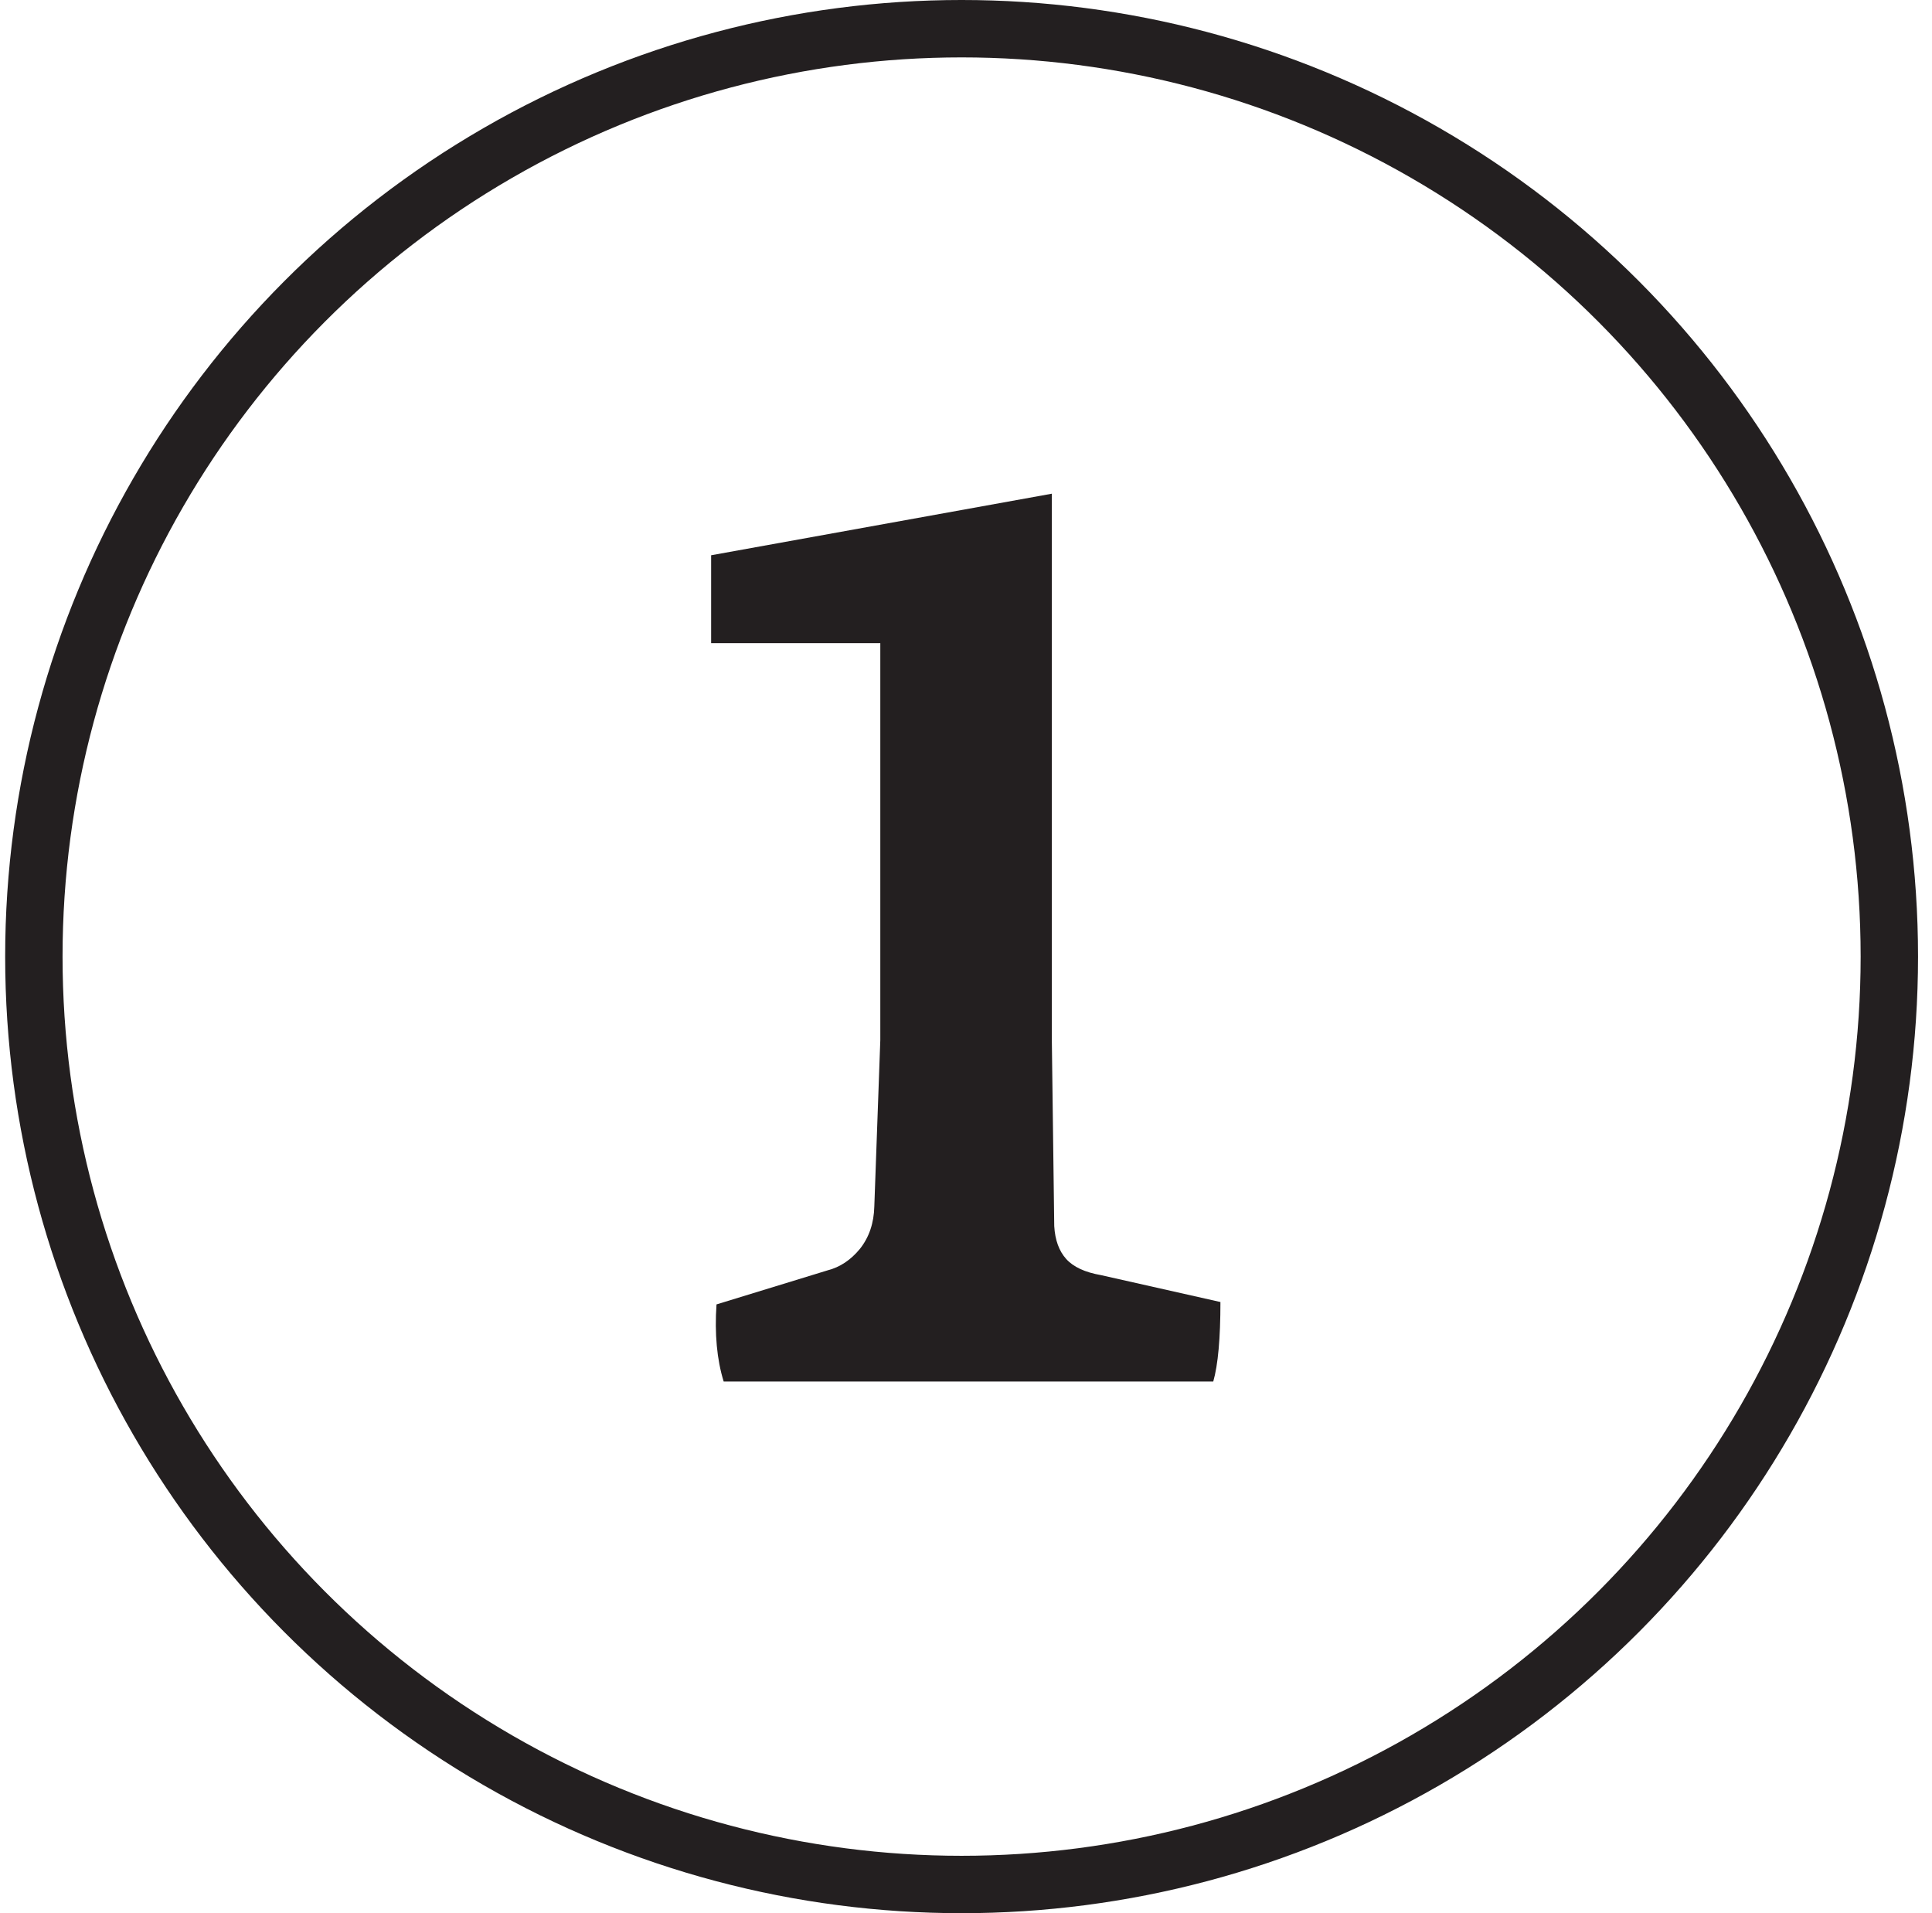
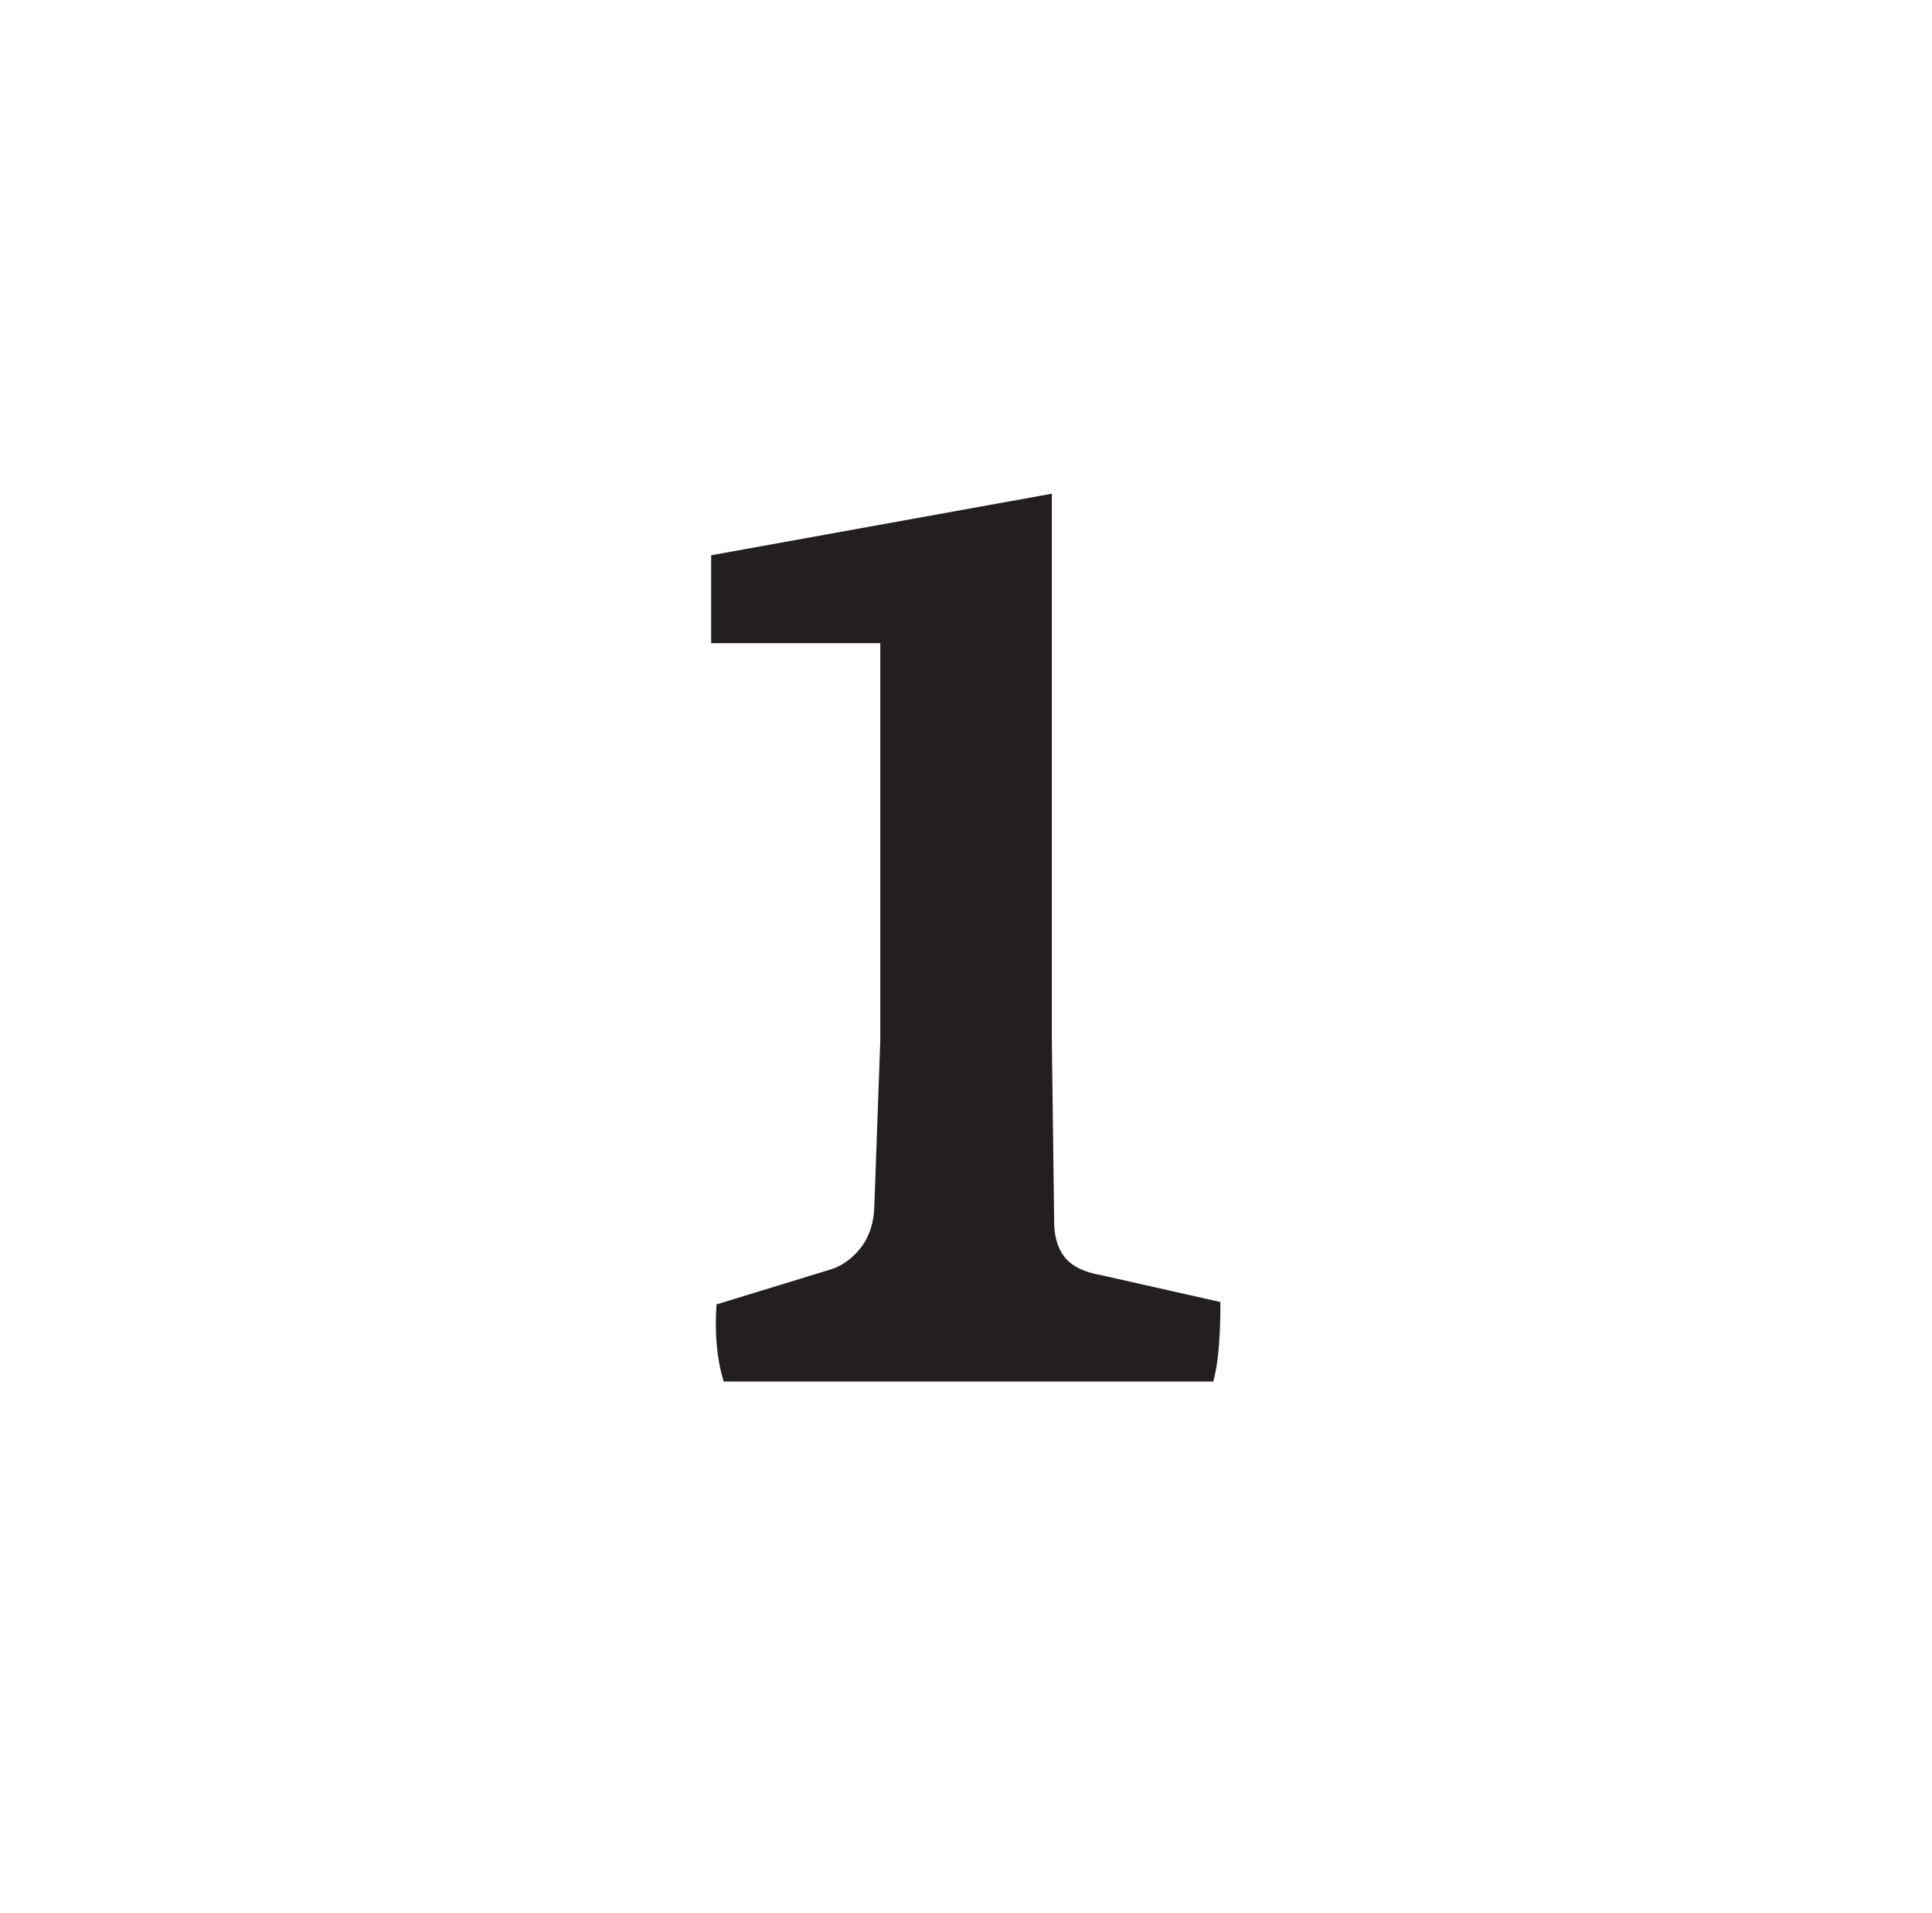
<svg xmlns="http://www.w3.org/2000/svg" width="101" height="100" viewBox="0 0 101 100" fill="none">
-   <circle cx="50.27" cy="50" r="48.5" stroke="#231F20" stroke-width="3" />
  <path d="M63.801 68.055C63.801 69.951 63.676 71.336 63.426 72.211H37.832C37.478 71.065 37.353 69.721 37.457 68.18L43.27 66.398C43.915 66.232 44.478 65.857 44.957 65.273C45.436 64.669 45.686 63.93 45.707 63.055L46.02 54.367V33.617H37.176V29.023L54.988 25.805V54.43L55.113 64.086C55.155 64.815 55.363 65.388 55.738 65.805C56.113 66.221 56.717 66.503 57.551 66.648L63.801 68.055Z" fill="#231F20" />
</svg>